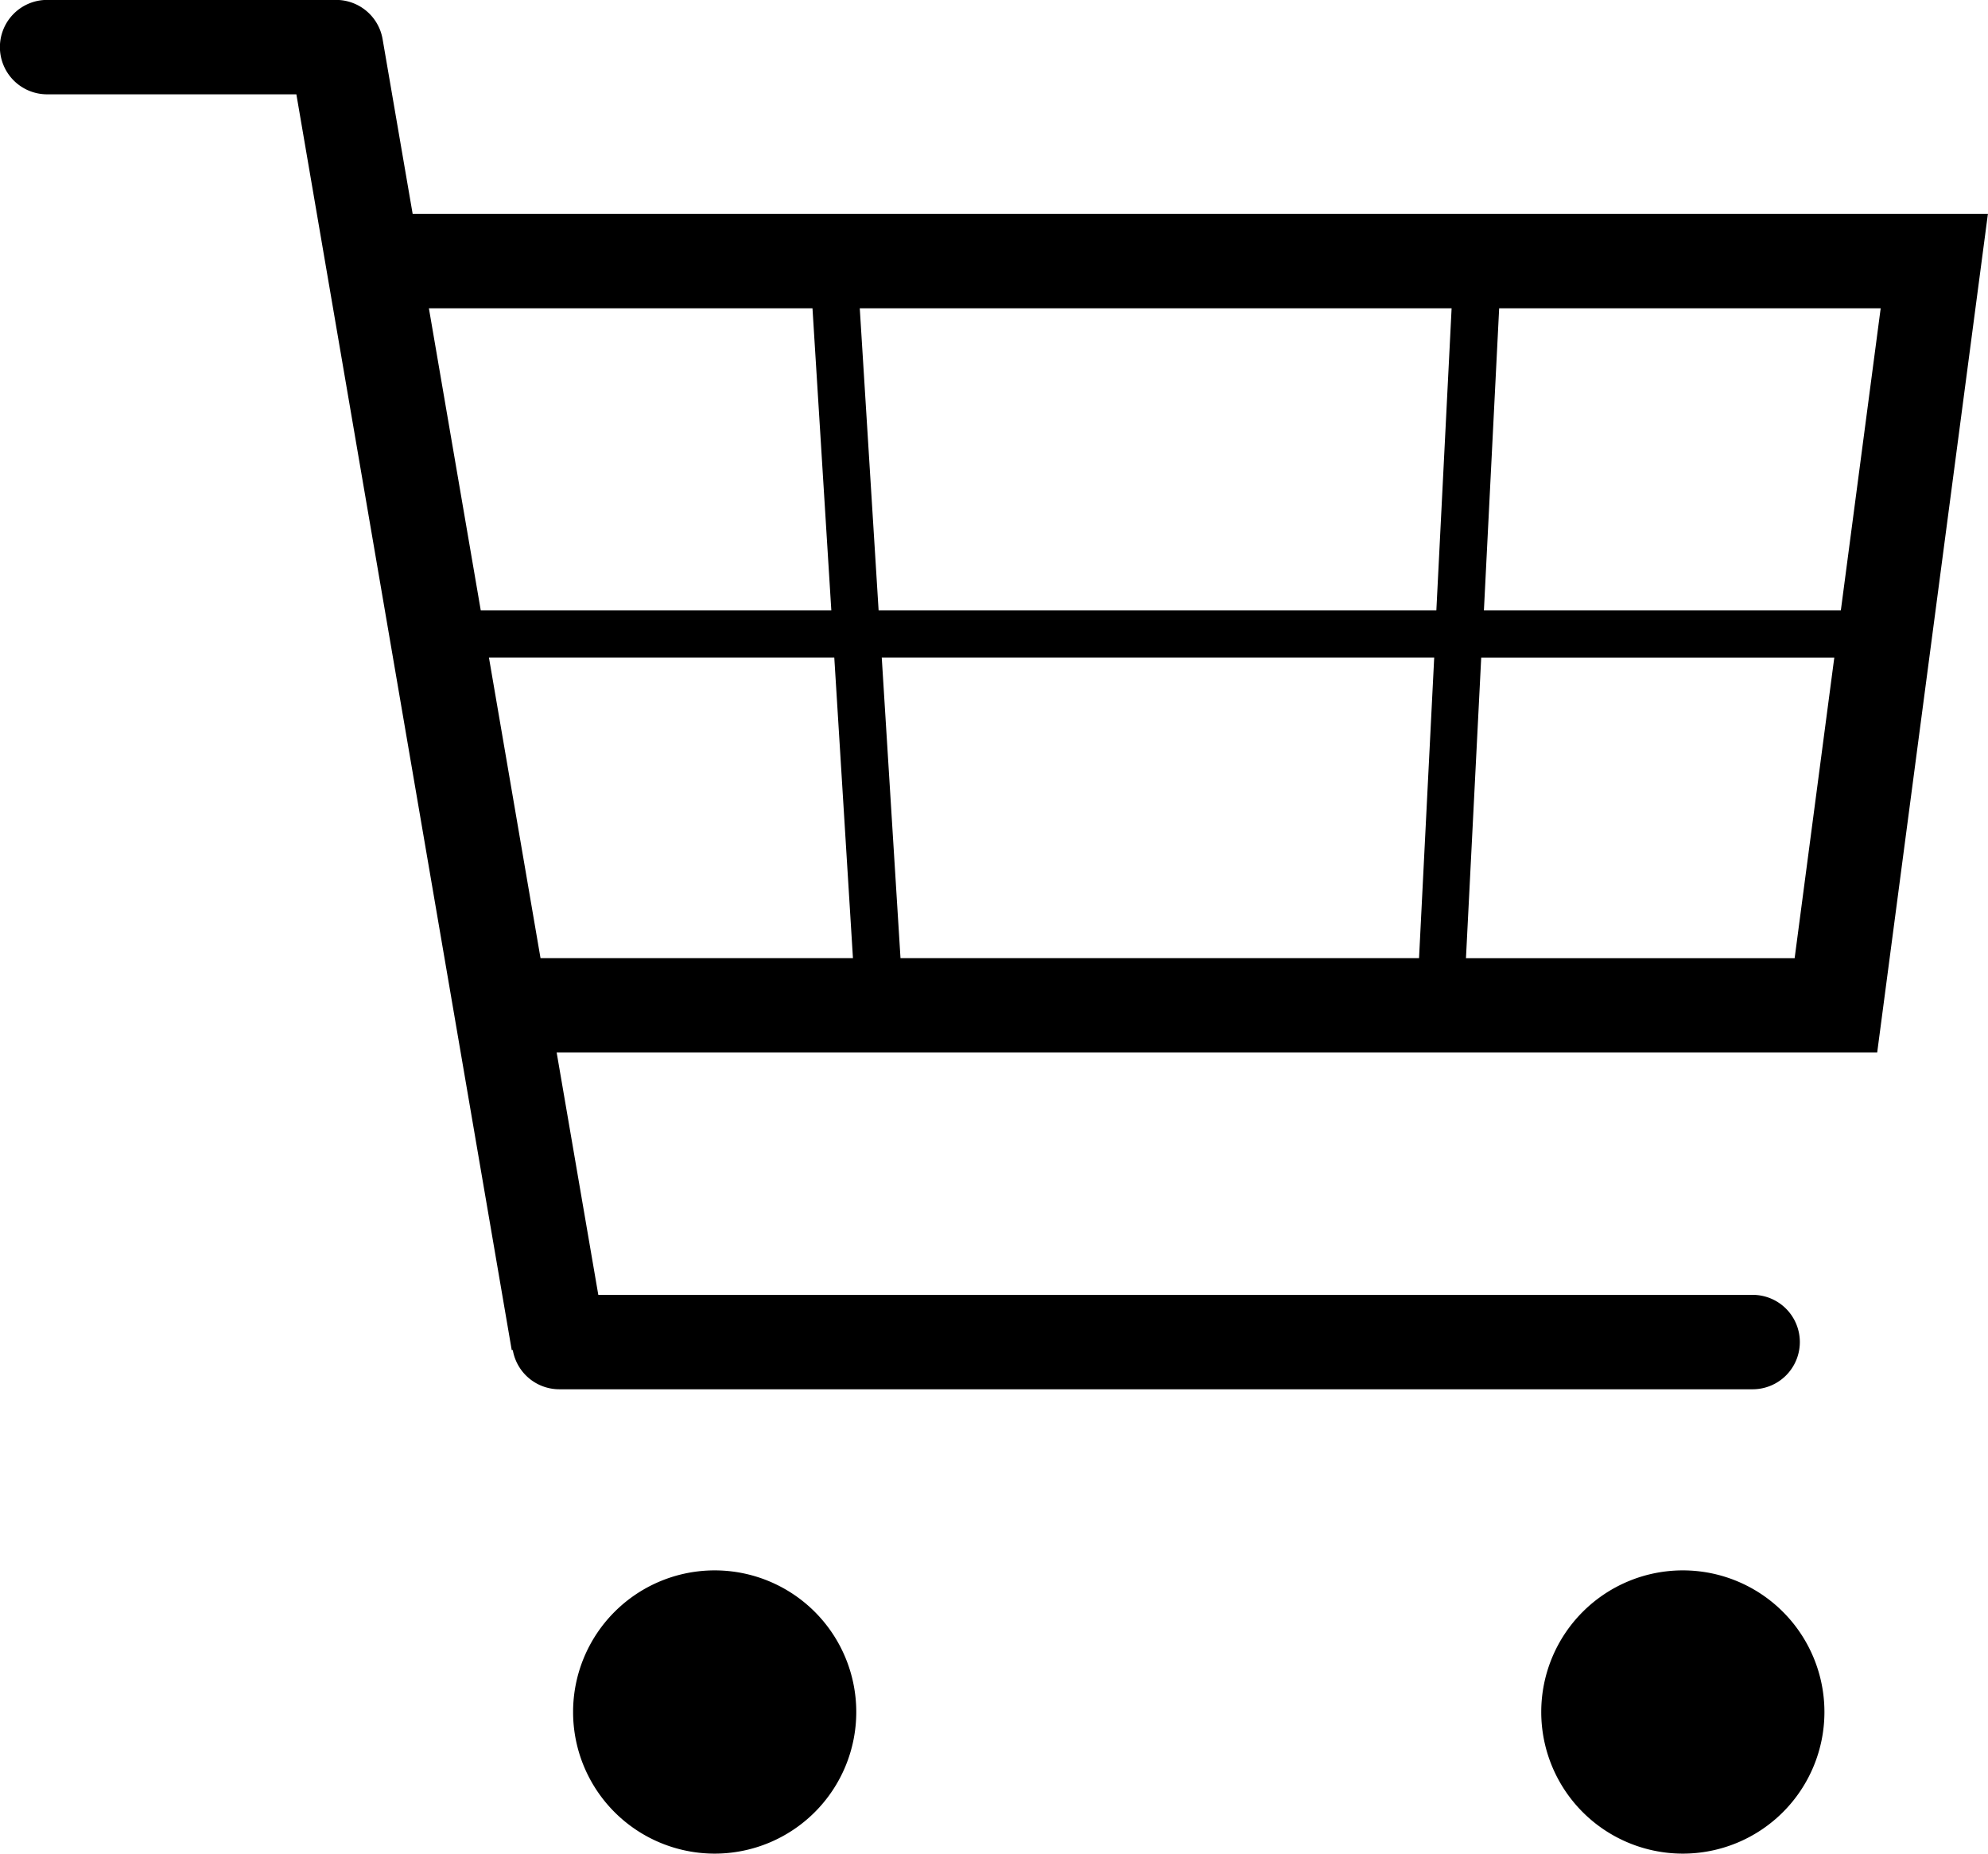
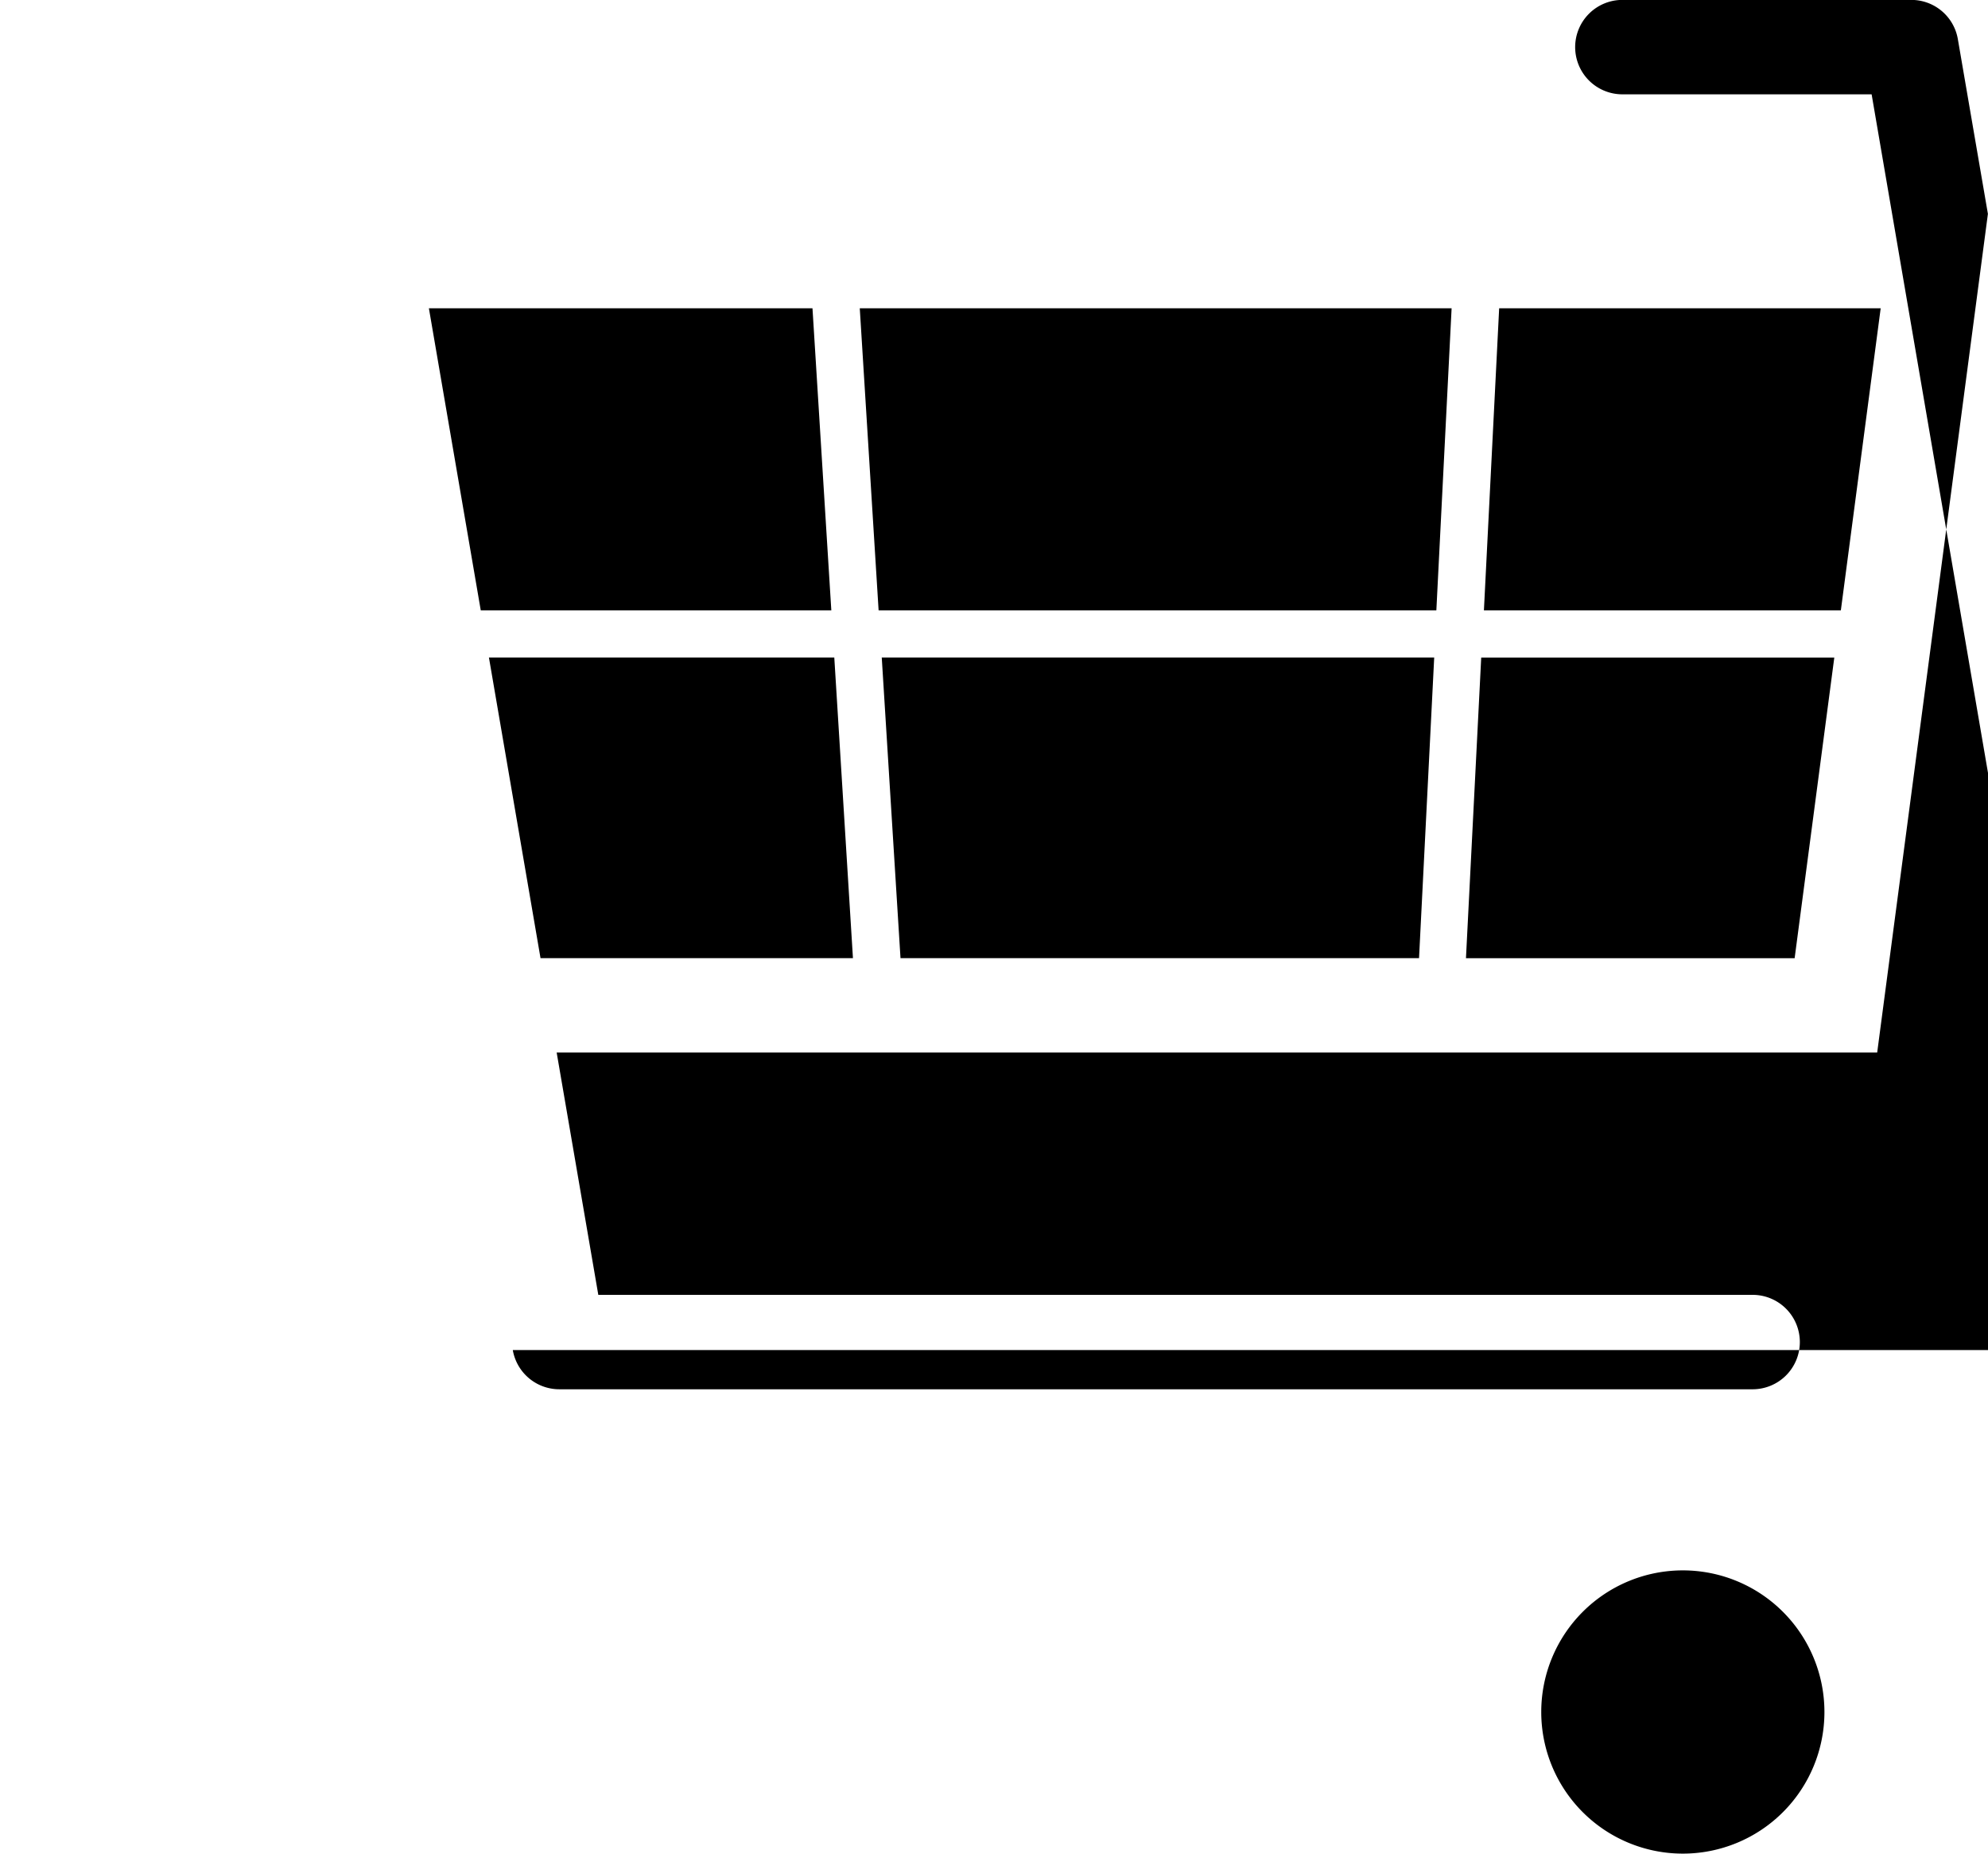
<svg xmlns="http://www.w3.org/2000/svg" width="22.156" height="20.655" viewBox="0 0 22.156 20.655">
  <g id="g10" transform="translate(-533.332 2079.115)">
    <g id="g12" transform="translate(533.332 -2079.115)">
-       <path id="path14" d="M542.387-2075.68l.21 3.366h-3.907l-.578-3.366zm.451 7.241h-3.482l-.306-1.783-.269-1.567h3.849zm6.672-7.241l-.17 3.366h-6.216l-.21-3.366zm.33 3.892h3.935l-.442 3.35h-3.663zm.2-3.892h4.252l-.444 3.366h-3.978zm-.893 7.241h-5.779l-.209-3.35h6.157zm-10.1 4.367a.526.526 0 00.518.437h13.3a.526.526 0 00.526-.526.526.526 0 00-.526-.526H540l-.464-2.7h14.717l1.234-9.345h-17.556l-.335-1.947a.526.526 0 00-.518-.437h-3.221a.526.526 0 00-.526.526.526.526 0 00.526.526h2.778l2.4 13.992" transform="translate(-533.332 2079.115)" />
+       <path id="path14" d="M542.387-2075.68l.21 3.366h-3.907l-.578-3.366zm.451 7.241h-3.482l-.306-1.783-.269-1.567h3.849zm6.672-7.241l-.17 3.366h-6.216l-.21-3.366zm.33 3.892h3.935l-.442 3.35h-3.663zm.2-3.892h4.252l-.444 3.366h-3.978zm-.893 7.241h-5.779l-.209-3.35h6.157zm-10.1 4.367a.526.526 0 00.518.437h13.3a.526.526 0 00.526-.526.526.526 0 00-.526-.526H540l-.464-2.7h14.717l1.234-9.345l-.335-1.947a.526.526 0 00-.518-.437h-3.221a.526.526 0 00-.526.526.526.526 0 00.526.526h2.778l2.4 13.992" transform="translate(-533.332 2079.115)" />
      <path id="path16" d="M1775.294-815.478a1.578 1.578 0 00-1.578 1.578 1.578 1.578 0 001.578 1.578 1.578 1.578 0 001.578-1.578 1.578 1.578 0 00-1.578-1.578" transform="translate(-1756.539 832.976)" />
-       <path id="path18" d="M994.587-813.9a1.578 1.578 0 001.578 1.578 1.578 1.578 0 001.578-1.578 1.578 1.578 0 00-1.578-1.578 1.578 1.578 0 00-1.578 1.578" transform="translate(-988.2 832.976)" />
    </g>
  </g>
</svg>